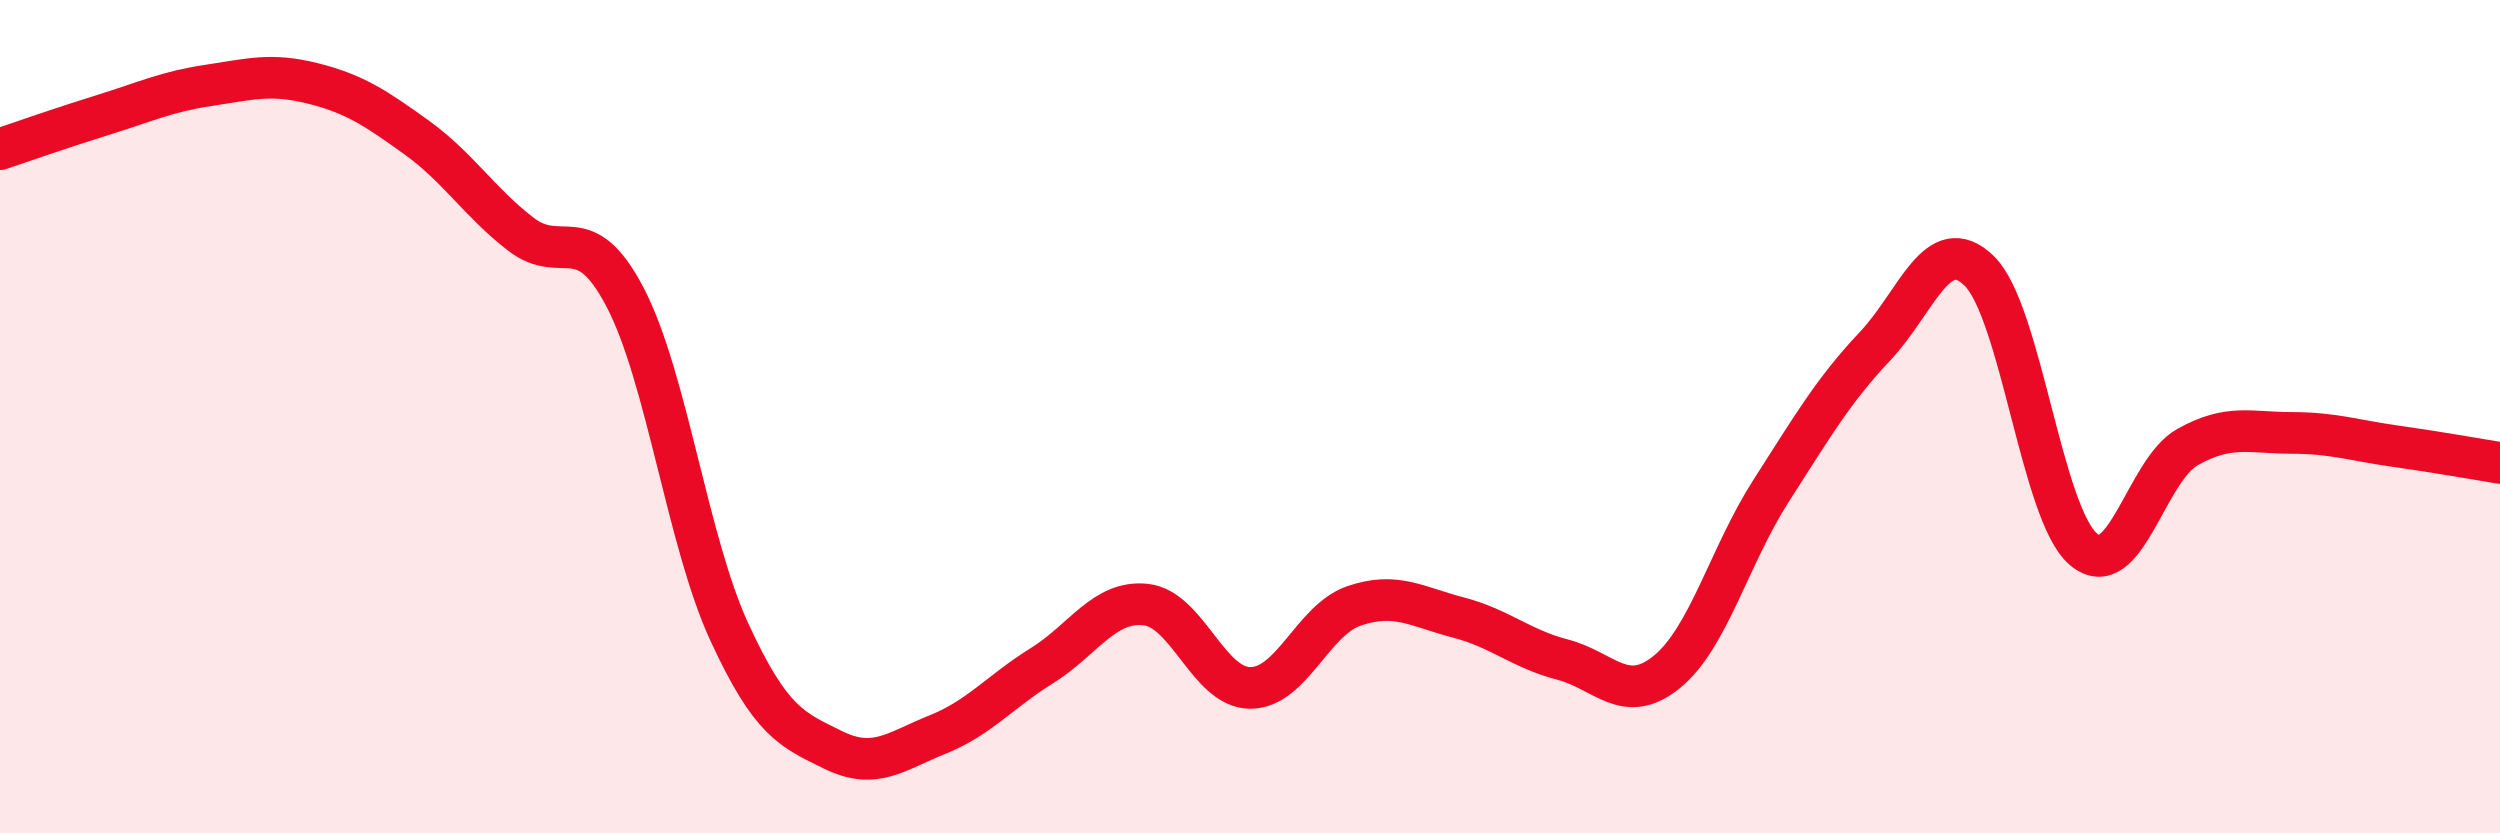
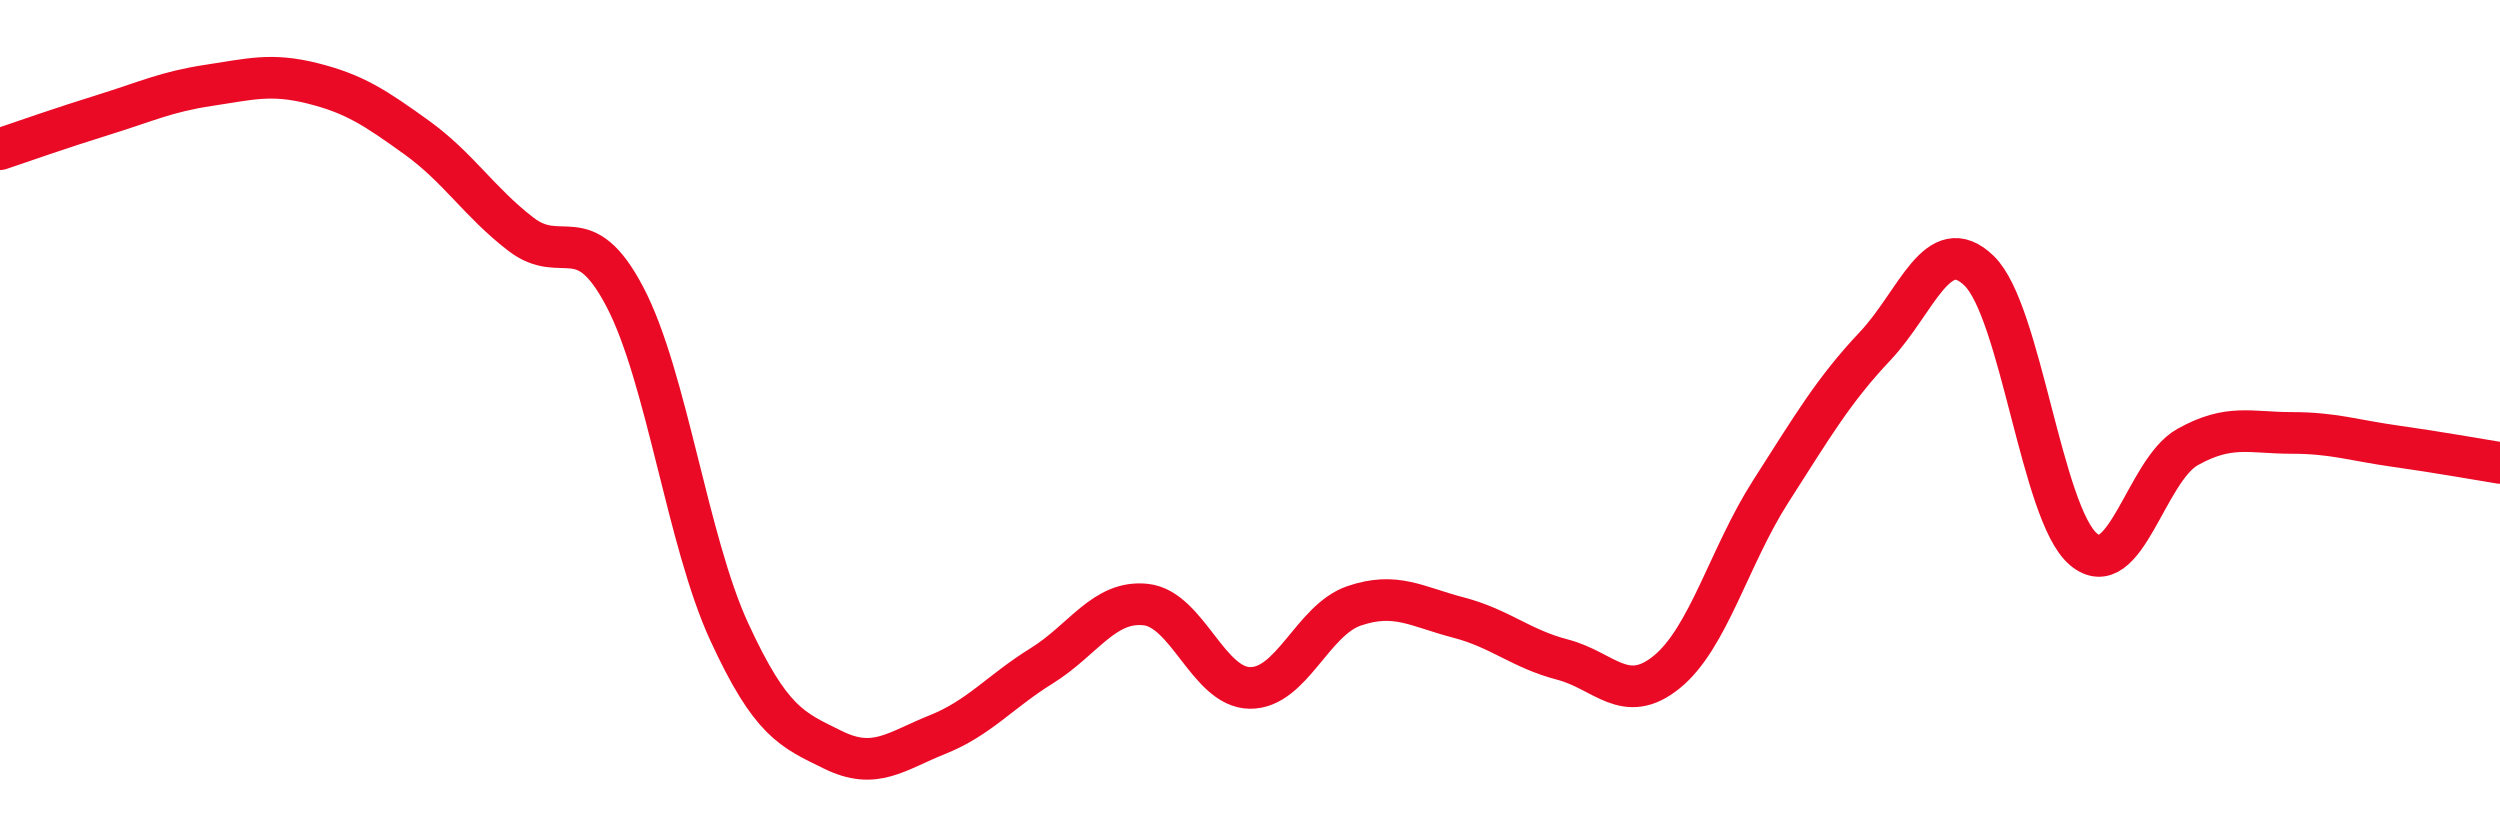
<svg xmlns="http://www.w3.org/2000/svg" width="60" height="20" viewBox="0 0 60 20">
-   <path d="M 0,3.58 C 0.5,3.41 1.5,3.06 2.5,2.75 C 3.5,2.44 4,2.2 5,2.05 C 6,1.9 6.5,1.75 7.5,2 C 8.5,2.25 9,2.58 10,3.3 C 11,4.02 11.5,4.85 12.5,5.62 C 13.5,6.39 14,5.22 15,7.13 C 16,9.04 16.5,12.99 17.5,15.16 C 18.5,17.33 19,17.51 20,18 C 21,18.49 21.5,18.03 22.5,17.63 C 23.5,17.23 24,16.6 25,15.98 C 26,15.36 26.5,14.4 27.5,14.51 C 28.5,14.62 29,16.5 30,16.51 C 31,16.52 31.5,14.88 32.5,14.54 C 33.5,14.2 34,14.56 35,14.82 C 36,15.08 36.5,15.57 37.5,15.83 C 38.5,16.09 39,16.94 40,16.13 C 41,15.32 41.5,13.35 42.5,11.79 C 43.5,10.23 44,9.37 45,8.31 C 46,7.25 46.5,5.53 47.5,6.5 C 48.5,7.47 49,12.33 50,13.18 C 51,14.03 51.5,11.29 52.5,10.73 C 53.5,10.17 54,10.39 55,10.39 C 56,10.39 56.5,10.57 57.5,10.71 C 58.5,10.85 59.5,11.03 60,11.11L60 20L0 20Z" fill="#EB0A25" opacity="0.1" stroke-linecap="round" stroke-linejoin="round" />
  <path d="M 0,3.58 C 0.5,3.41 1.5,3.06 2.5,2.75 C 3.5,2.44 4,2.2 5,2.05 C 6,1.9 6.5,1.75 7.5,2 C 8.5,2.25 9,2.58 10,3.3 C 11,4.02 11.5,4.85 12.5,5.62 C 13.5,6.39 14,5.22 15,7.13 C 16,9.04 16.5,12.99 17.5,15.16 C 18.5,17.33 19,17.51 20,18 C 21,18.49 21.5,18.03 22.5,17.63 C 23.5,17.23 24,16.6 25,15.98 C 26,15.36 26.5,14.4 27.5,14.51 C 28.5,14.62 29,16.5 30,16.51 C 31,16.52 31.5,14.88 32.5,14.54 C 33.5,14.2 34,14.56 35,14.82 C 36,15.08 36.5,15.57 37.5,15.83 C 38.5,16.09 39,16.94 40,16.13 C 41,15.32 41.5,13.35 42.5,11.79 C 43.5,10.23 44,9.37 45,8.31 C 46,7.25 46.5,5.53 47.5,6.5 C 48.5,7.47 49,12.33 50,13.18 C 51,14.03 51.5,11.29 52.5,10.73 C 53.5,10.17 54,10.39 55,10.39 C 56,10.39 56.5,10.57 57.5,10.71 C 58.5,10.85 59.5,11.03 60,11.11" stroke="#EB0A25" stroke-width="1" fill="none" stroke-linecap="round" stroke-linejoin="round" />
</svg>